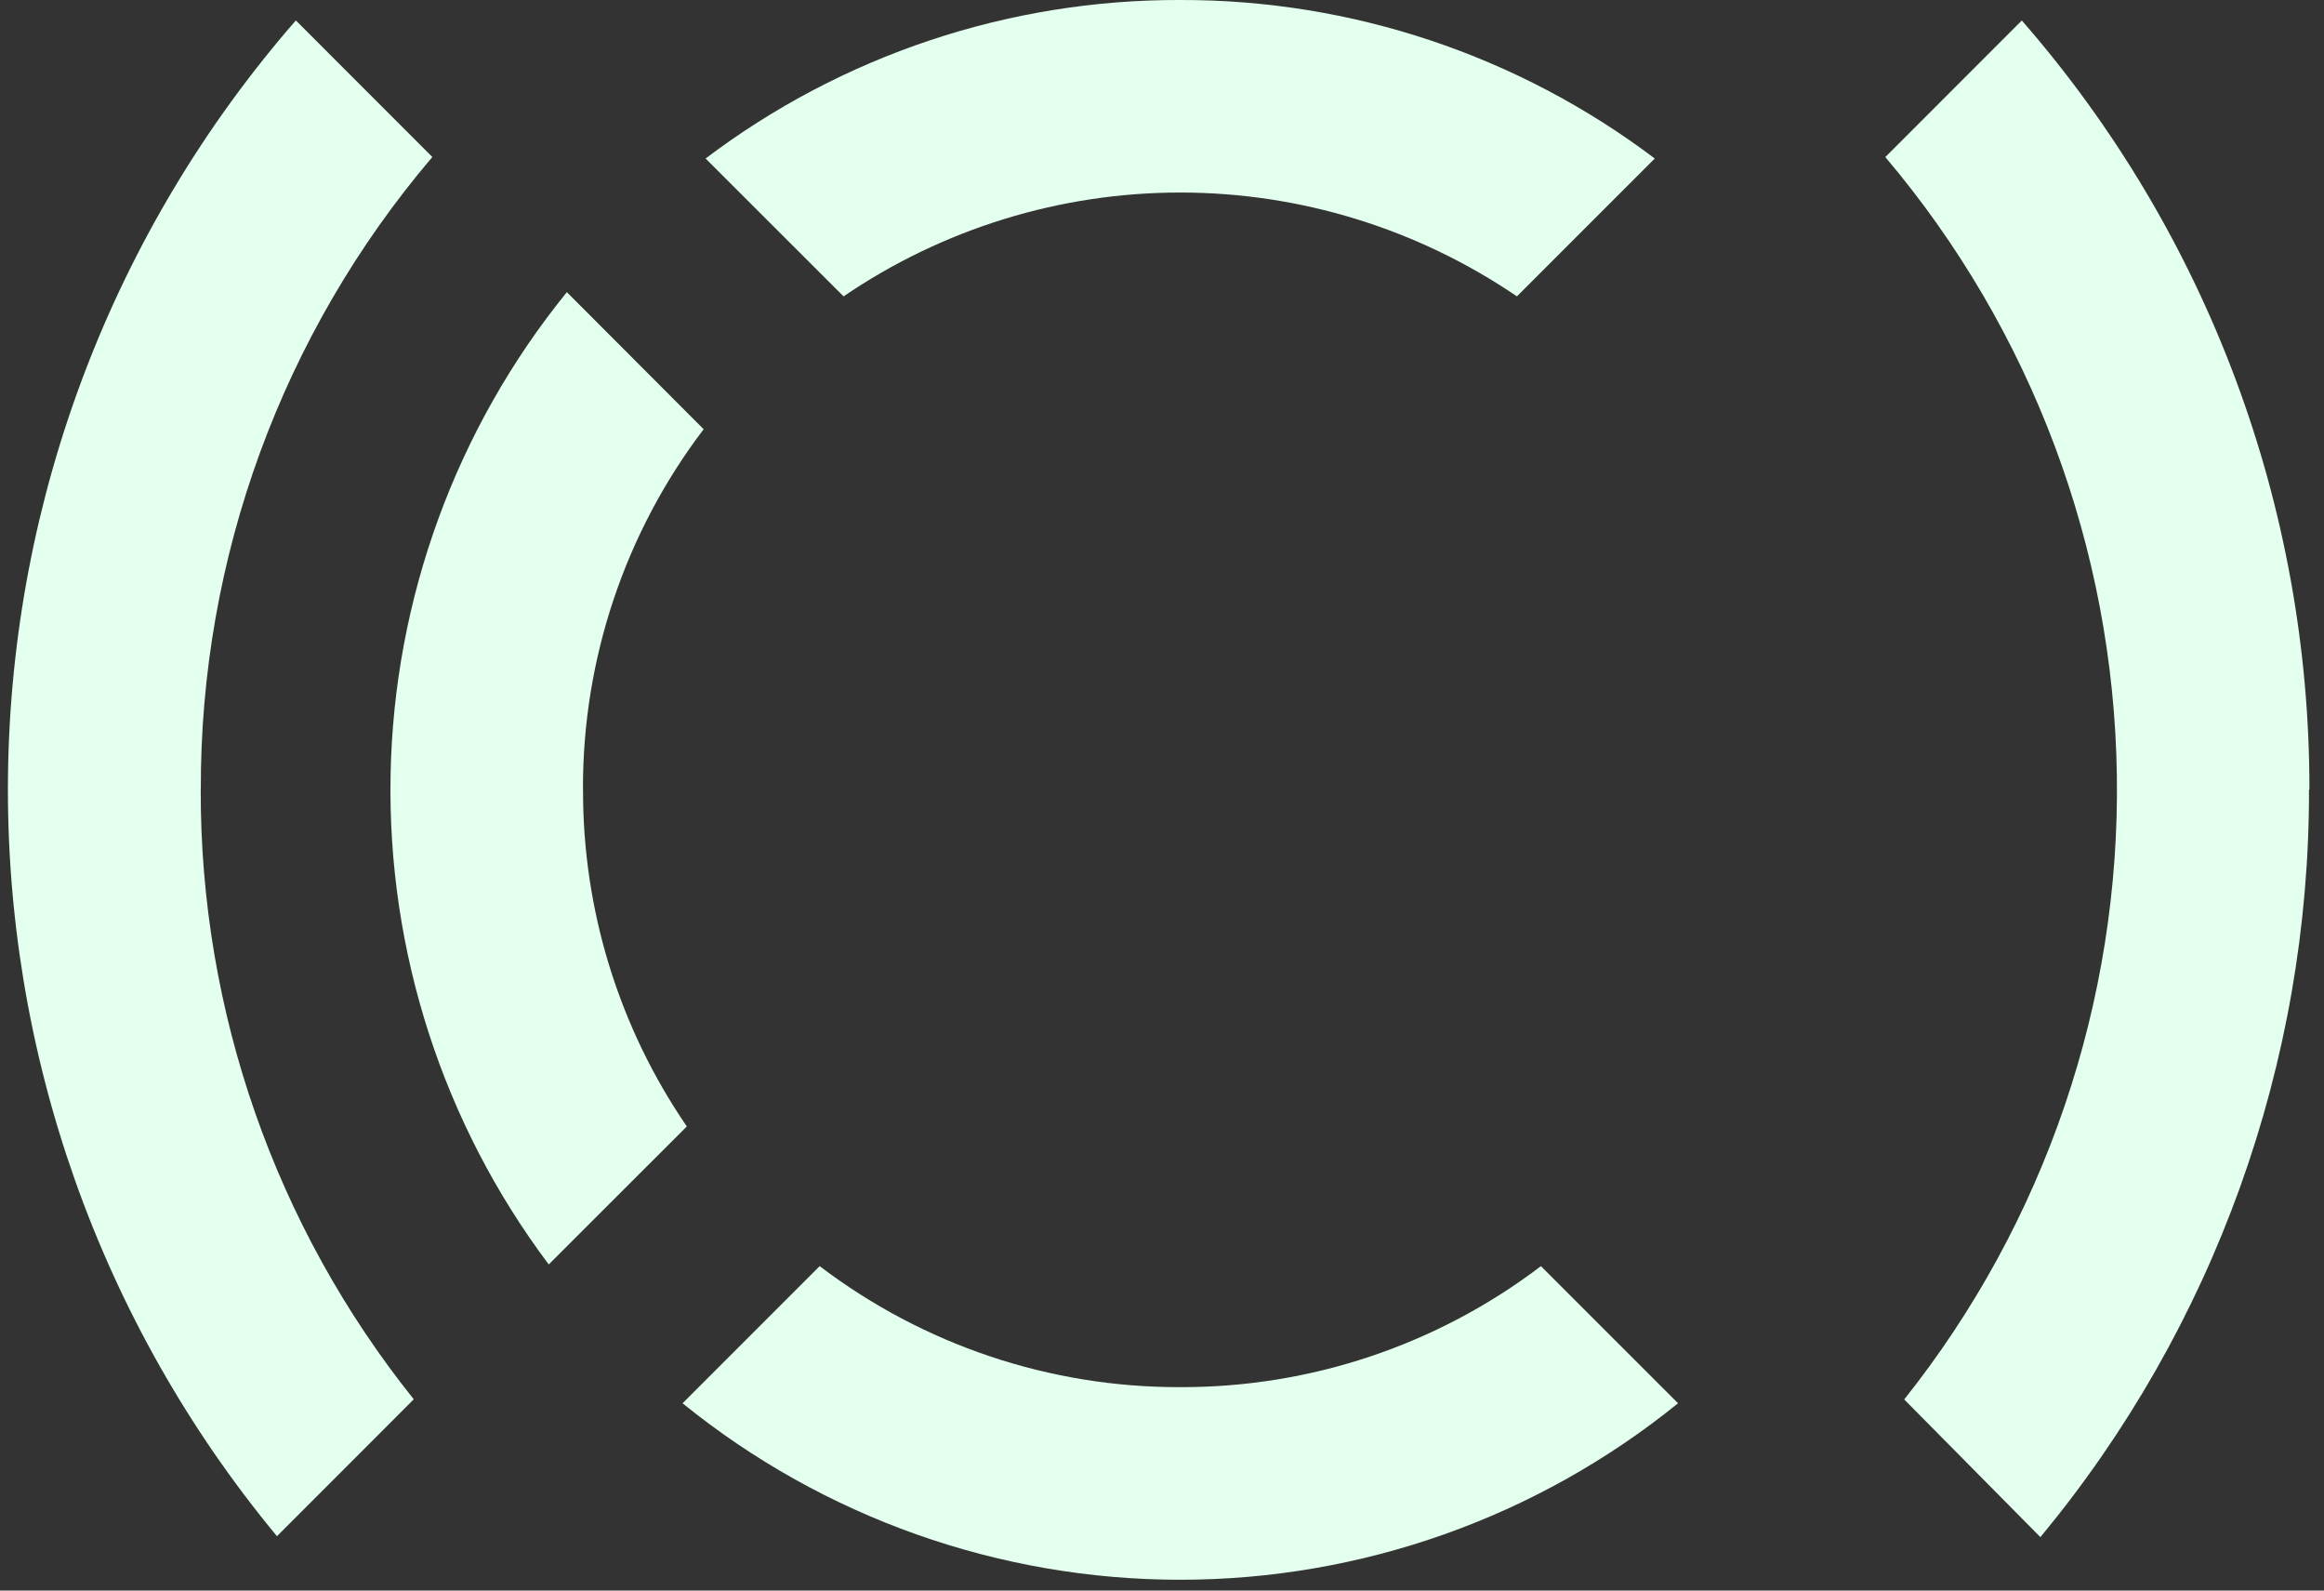
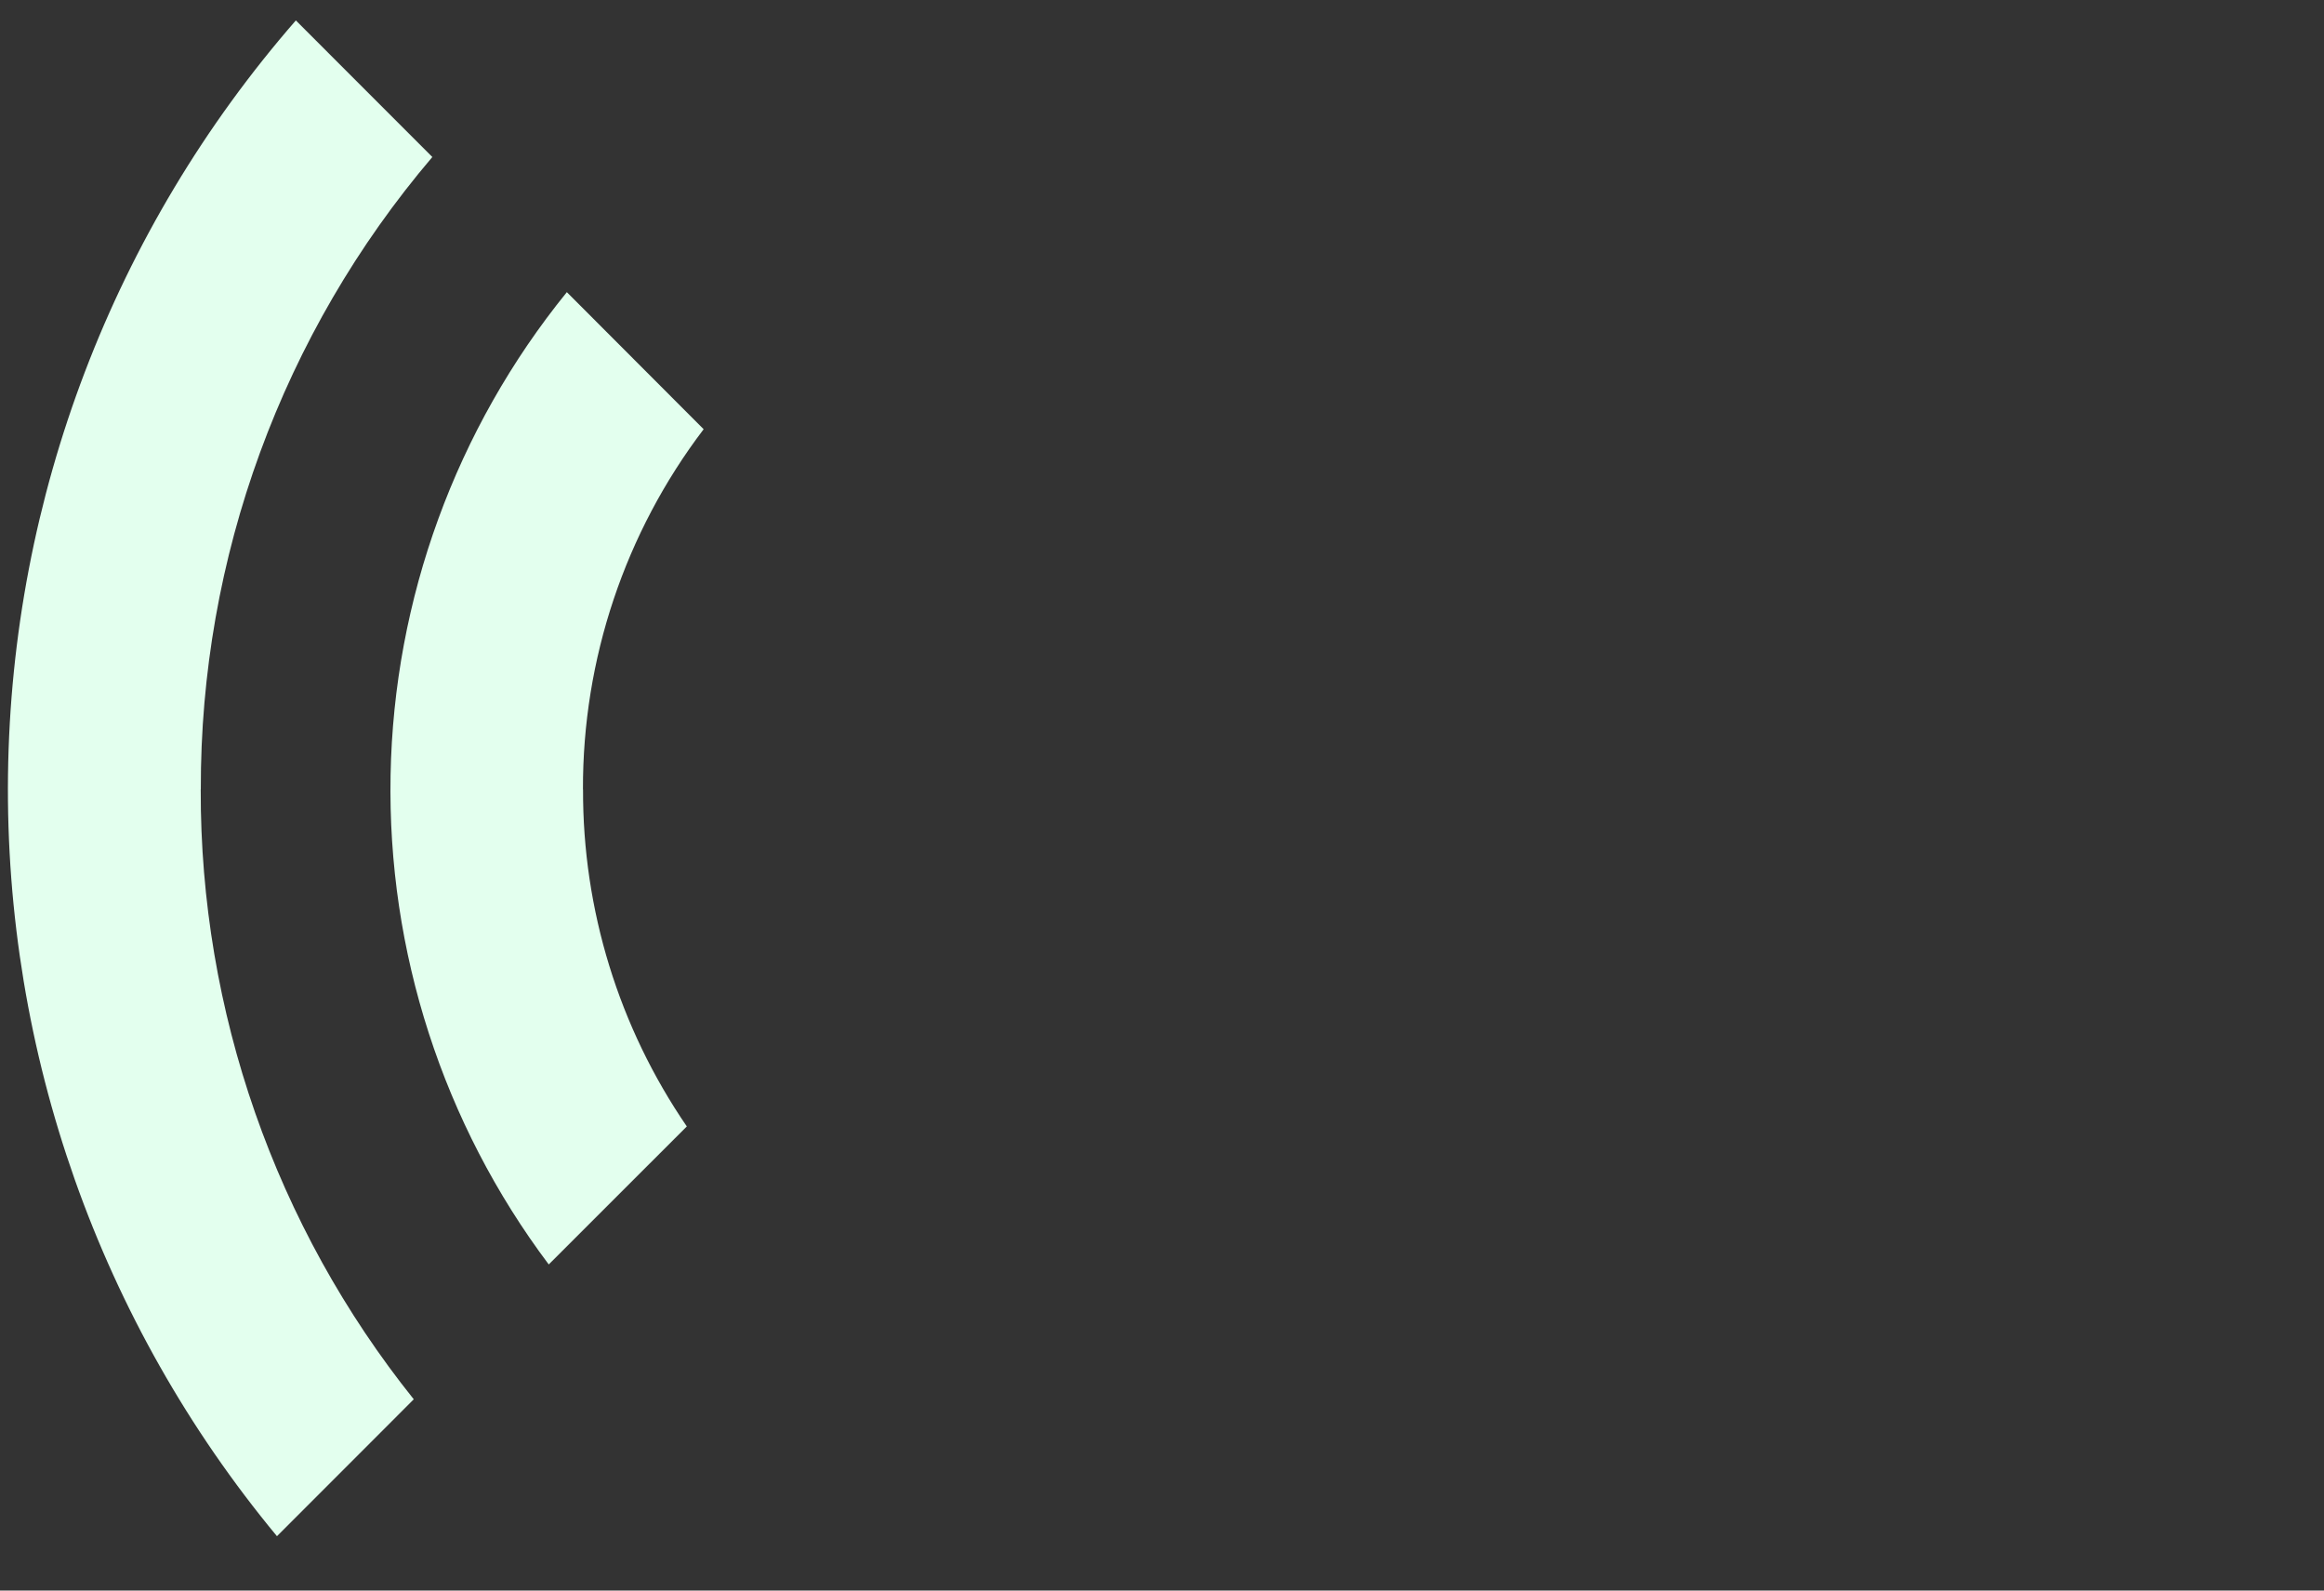
<svg xmlns="http://www.w3.org/2000/svg" width="133" height="91" viewBox="0 0 133 91" fill="none">
  <rect x="0" y="0" width="133" height="91" fill="#333333" stroke="none" />
-   <path d="M67.544 0C77.341 -0.023 86.875 3.16 94.7 9.069L86.811 16.956C81.126 13.088 74.415 11.015 67.544 11.015C60.673 11.015 53.961 13.083 48.277 16.956L40.379 9.069C48.204 3.155 57.742 -0.027 67.544 0Z" fill="#E3FFEE" />
-   <path d="M67.545 79.362C60.097 79.385 52.845 76.953 46.91 72.439L39.062 80.285C47.124 86.818 57.18 90.382 67.545 90.382C77.911 90.382 87.967 86.818 96.033 80.285L88.185 72.439C82.25 76.953 74.998 79.385 67.545 79.362Z" fill="#E3FFEE" />
  <path d="M33.362 45.167C33.339 37.721 35.766 30.475 40.269 24.557L32.44 16.715C26.091 24.538 22.538 34.267 22.352 44.349C22.165 54.432 25.351 64.287 31.404 72.343L39.306 64.446C35.416 58.773 33.344 52.045 33.367 45.163L33.362 45.167Z" fill="#E3FFEE" />
  <path d="M11.492 45.168C11.455 31.908 16.154 19.075 24.742 8.983L16.931 1.169C6.498 13.138 0.658 28.439 0.458 44.332C0.258 60.224 5.716 75.666 15.85 87.89L23.679 80.057C15.754 70.165 11.455 57.851 11.487 45.168H11.492Z" fill="#E3FFEE" />
-   <path d="M132.165 45.167C132.183 28.988 126.335 13.351 115.706 1.172L107.895 8.987C116.265 18.874 120.95 31.366 121.145 44.331C121.341 57.295 117.042 69.928 108.976 80.065L116.769 87.943C126.73 75.929 132.169 60.791 132.142 45.172H132.165V45.167Z" fill="#E3FFEE" />
</svg>